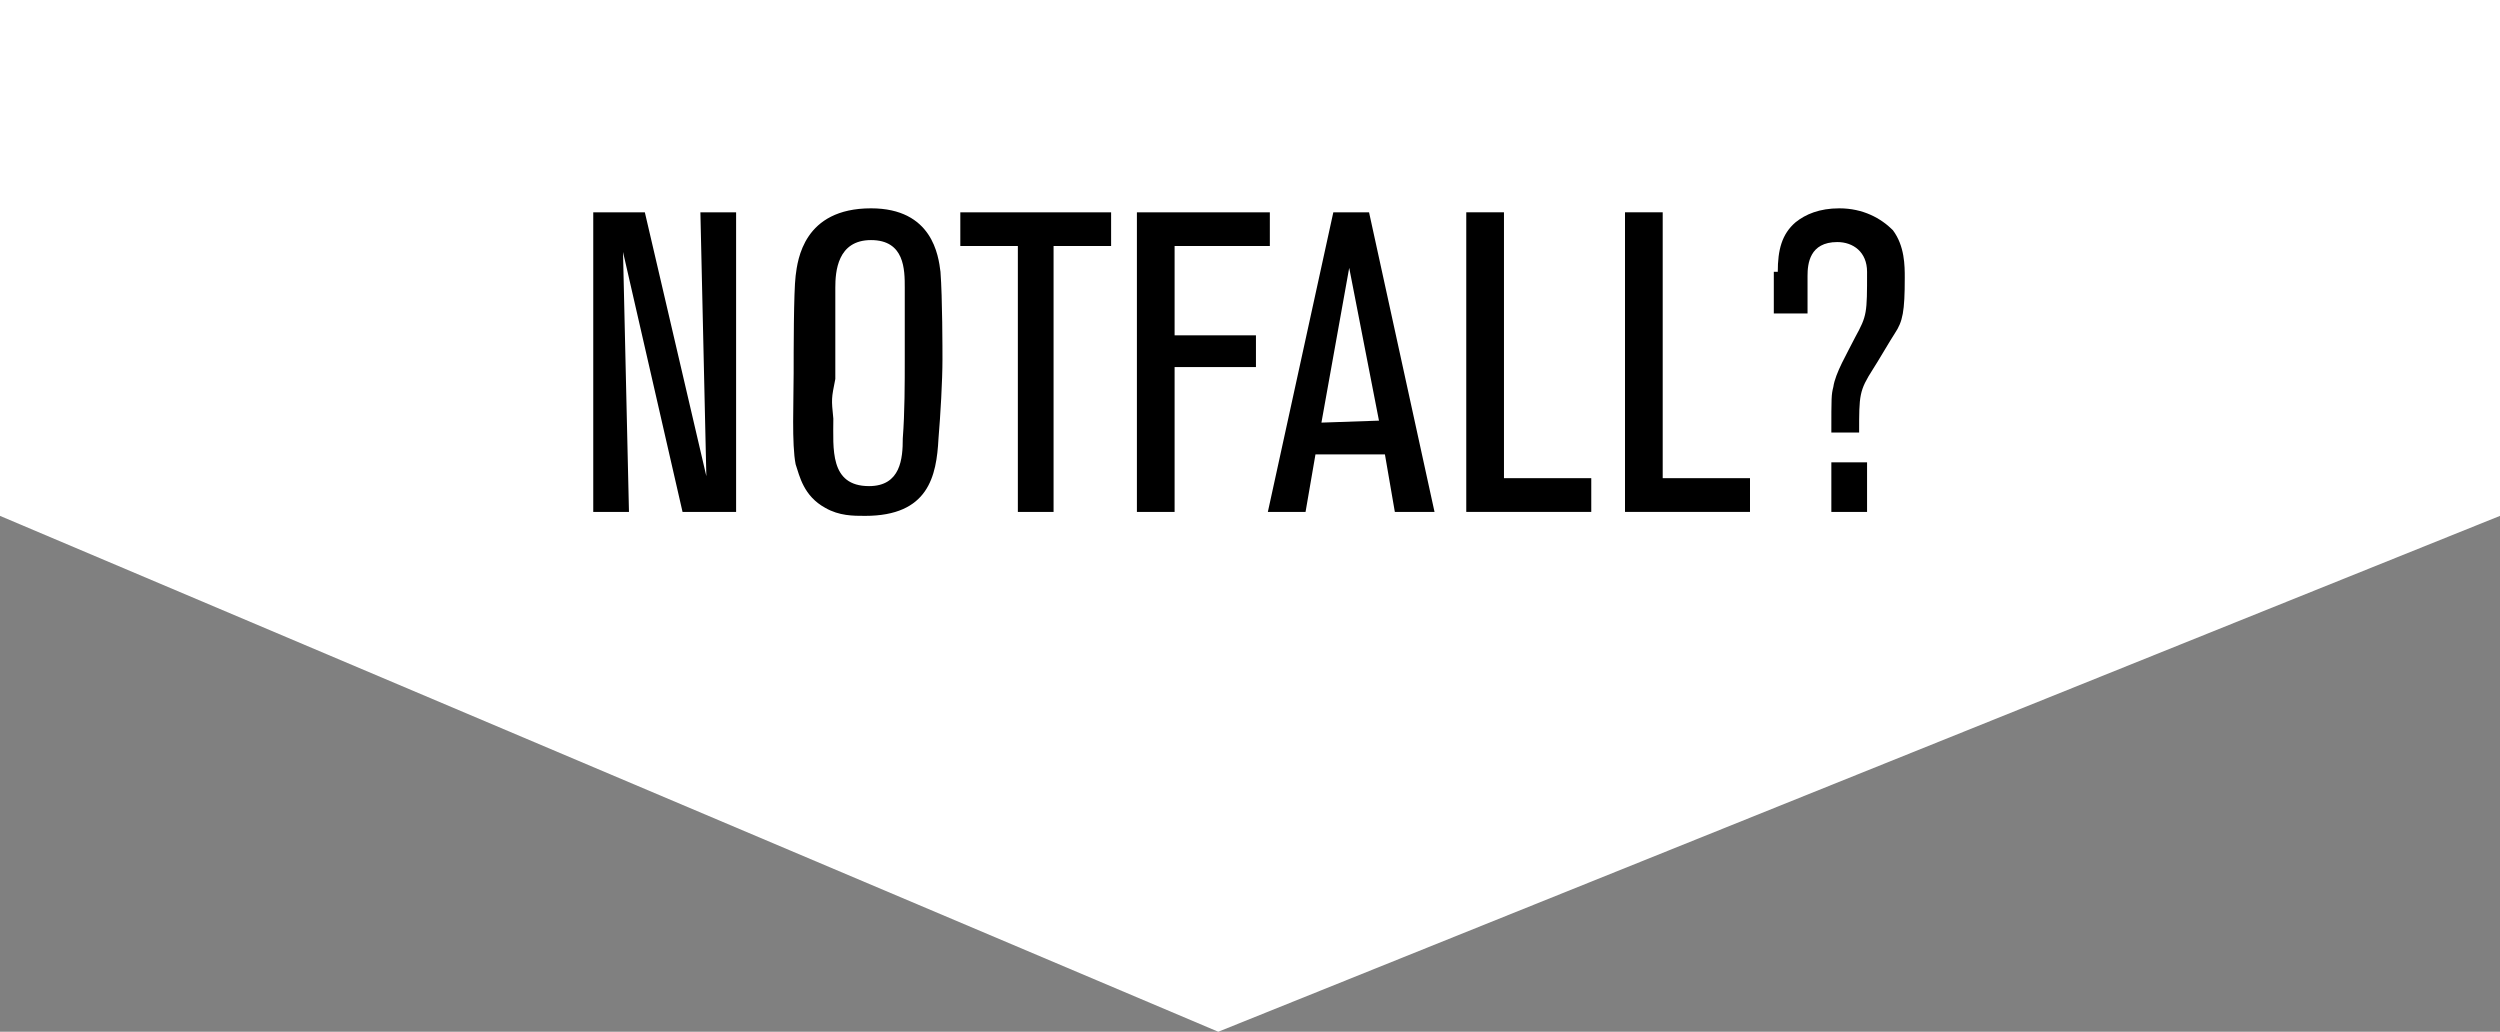
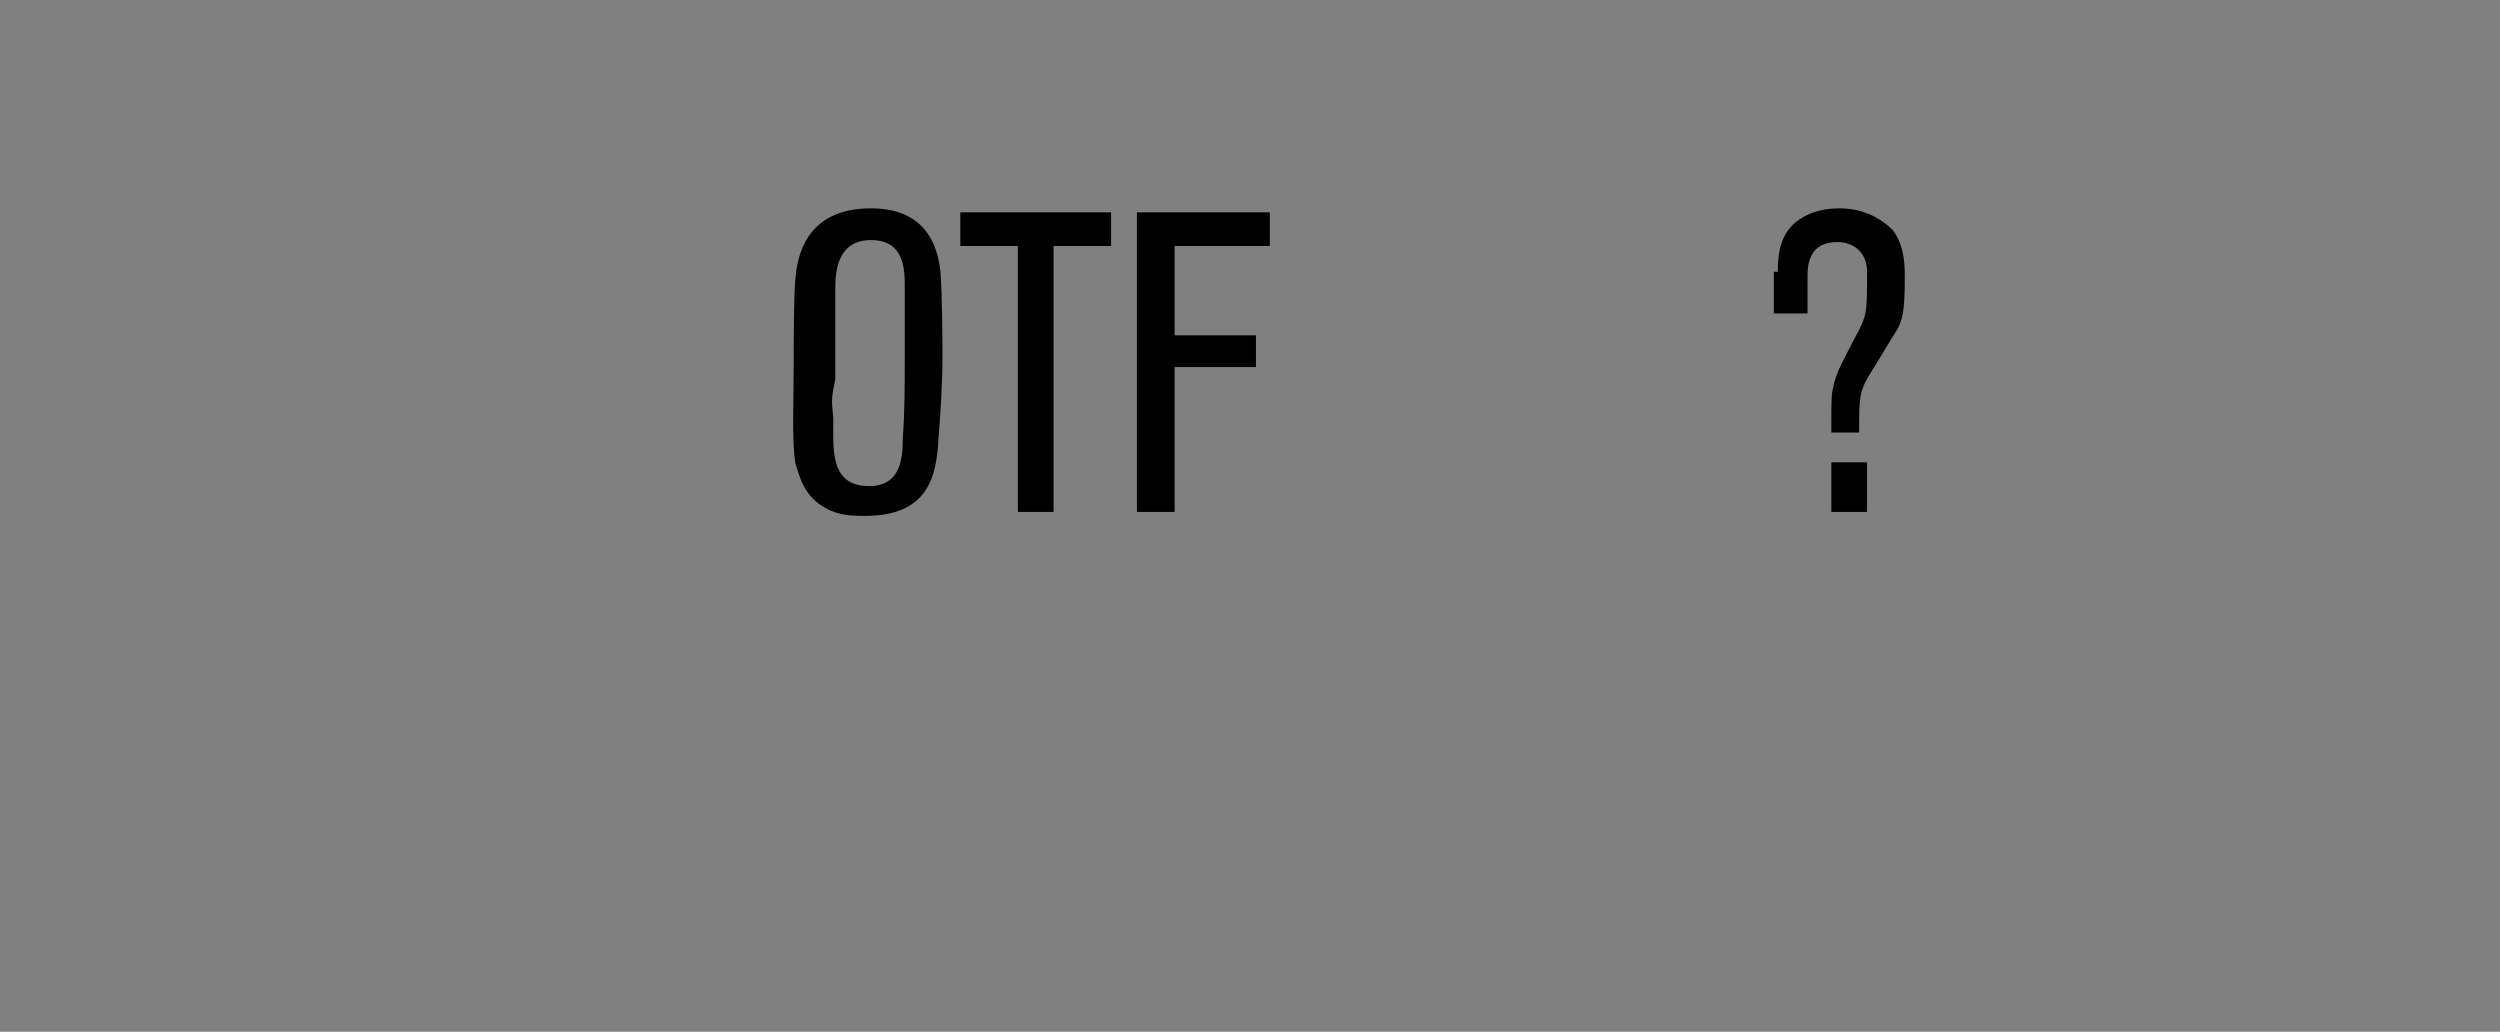
<svg xmlns="http://www.w3.org/2000/svg" version="1.1" id="Ebene_1" x="0px" y="0px" width="126px" height="52px" viewBox="0 0 126 52" style="enable-background:new 0 0 126 52;" xml:space="preserve">
  <rect x="0" y="0" width="126" height="52" fill="#808080" stroke="none" />
  <style type="text/css">
	.st0{fill:#FFFFFF;}
</style>
-   <polygon class="st0" points="0,0 0,26 61.4,52 126,26 126,0 " />
  <g>
-     <path d="M37.1,25.8h-2.7l-3-13.1l0.3,13.1h-1.8V10.7h2.6L35.6,24l-0.3-13.3h1.8C37.1,10.7,37.1,25.8,37.1,25.8z" />
    <path d="M47.3,22.1C47.2,24,46.8,26,43.6,26c-0.6,0-1.3,0-2-0.4c-1.1-0.6-1.3-1.6-1.5-2.2c-0.2-1-0.1-3.2-0.1-4.6   c0-1,0-4.1,0.1-4.9c0.1-0.8,0.4-3.4,3.8-3.4c3.1,0,3.4,2.4,3.5,3.2c0.1,1.3,0.1,4,0.1,4.4C47.5,19.2,47.4,20.9,47.3,22.1z M42,21.1   c0,1.5-0.2,3.4,1.8,3.4c1.6,0,1.7-1.4,1.7-2.4c0.1-1.3,0.1-2.8,0.1-4s0-2.4,0-3.6c0-0.9,0-2.4-1.7-2.4s-1.8,1.6-1.8,2.4   c0,0.7,0,1,0,4.6C41.9,20.1,41.9,20.1,42,21.1z" />
    <path d="M53.2,25.8h-1.9V12.4h-2.9v-1.7H56v1.7h-2.9v13.4H53.2z" />
    <path d="M59.2,25.8h-1.9V10.7H64v1.7h-4.8v4.5h4.1v1.6h-4.1V25.8z" />
-     <path d="M72.3,25.8h-2l-0.5-2.9h-3.5l-0.5,2.9h-1.9l3.3-15.1H69L72.3,25.8z M69.5,21.2L68,13.5l-1.4,7.8L69.5,21.2L69.5,21.2z" />
-     <path d="M80.2,25.8h-6.3V10.7h1.9v13.4h4.4V25.8z" />
-     <path d="M88.2,25.8h-6.3V10.7h1.9v13.4h4.4V25.8z" />
    <path d="M89.6,13.7c0-1.1,0.2-1.9,0.9-2.5c0.5-0.4,1.2-0.7,2.2-0.7c1.2,0,2.1,0.5,2.7,1.1C96,12.4,96,13.4,96,14   c0,1.7-0.1,2.2-0.5,2.8c-0.2,0.3-0.9,1.5-1.1,1.8c-0.7,1.1-0.7,1.3-0.7,3.2h-1.4c0-1.8,0-1.9,0.1-2.3c0.1-0.7,0.7-1.7,1.1-2.5   c0.6-1.1,0.6-1.2,0.6-3.3c0-1-0.7-1.5-1.5-1.5c-1.4,0-1.5,1.1-1.5,1.7v1.9h-1.7v-2.1H89.6z M94.1,25.8h-1.8v-2.5h1.8V25.8z" />
  </g>
</svg>